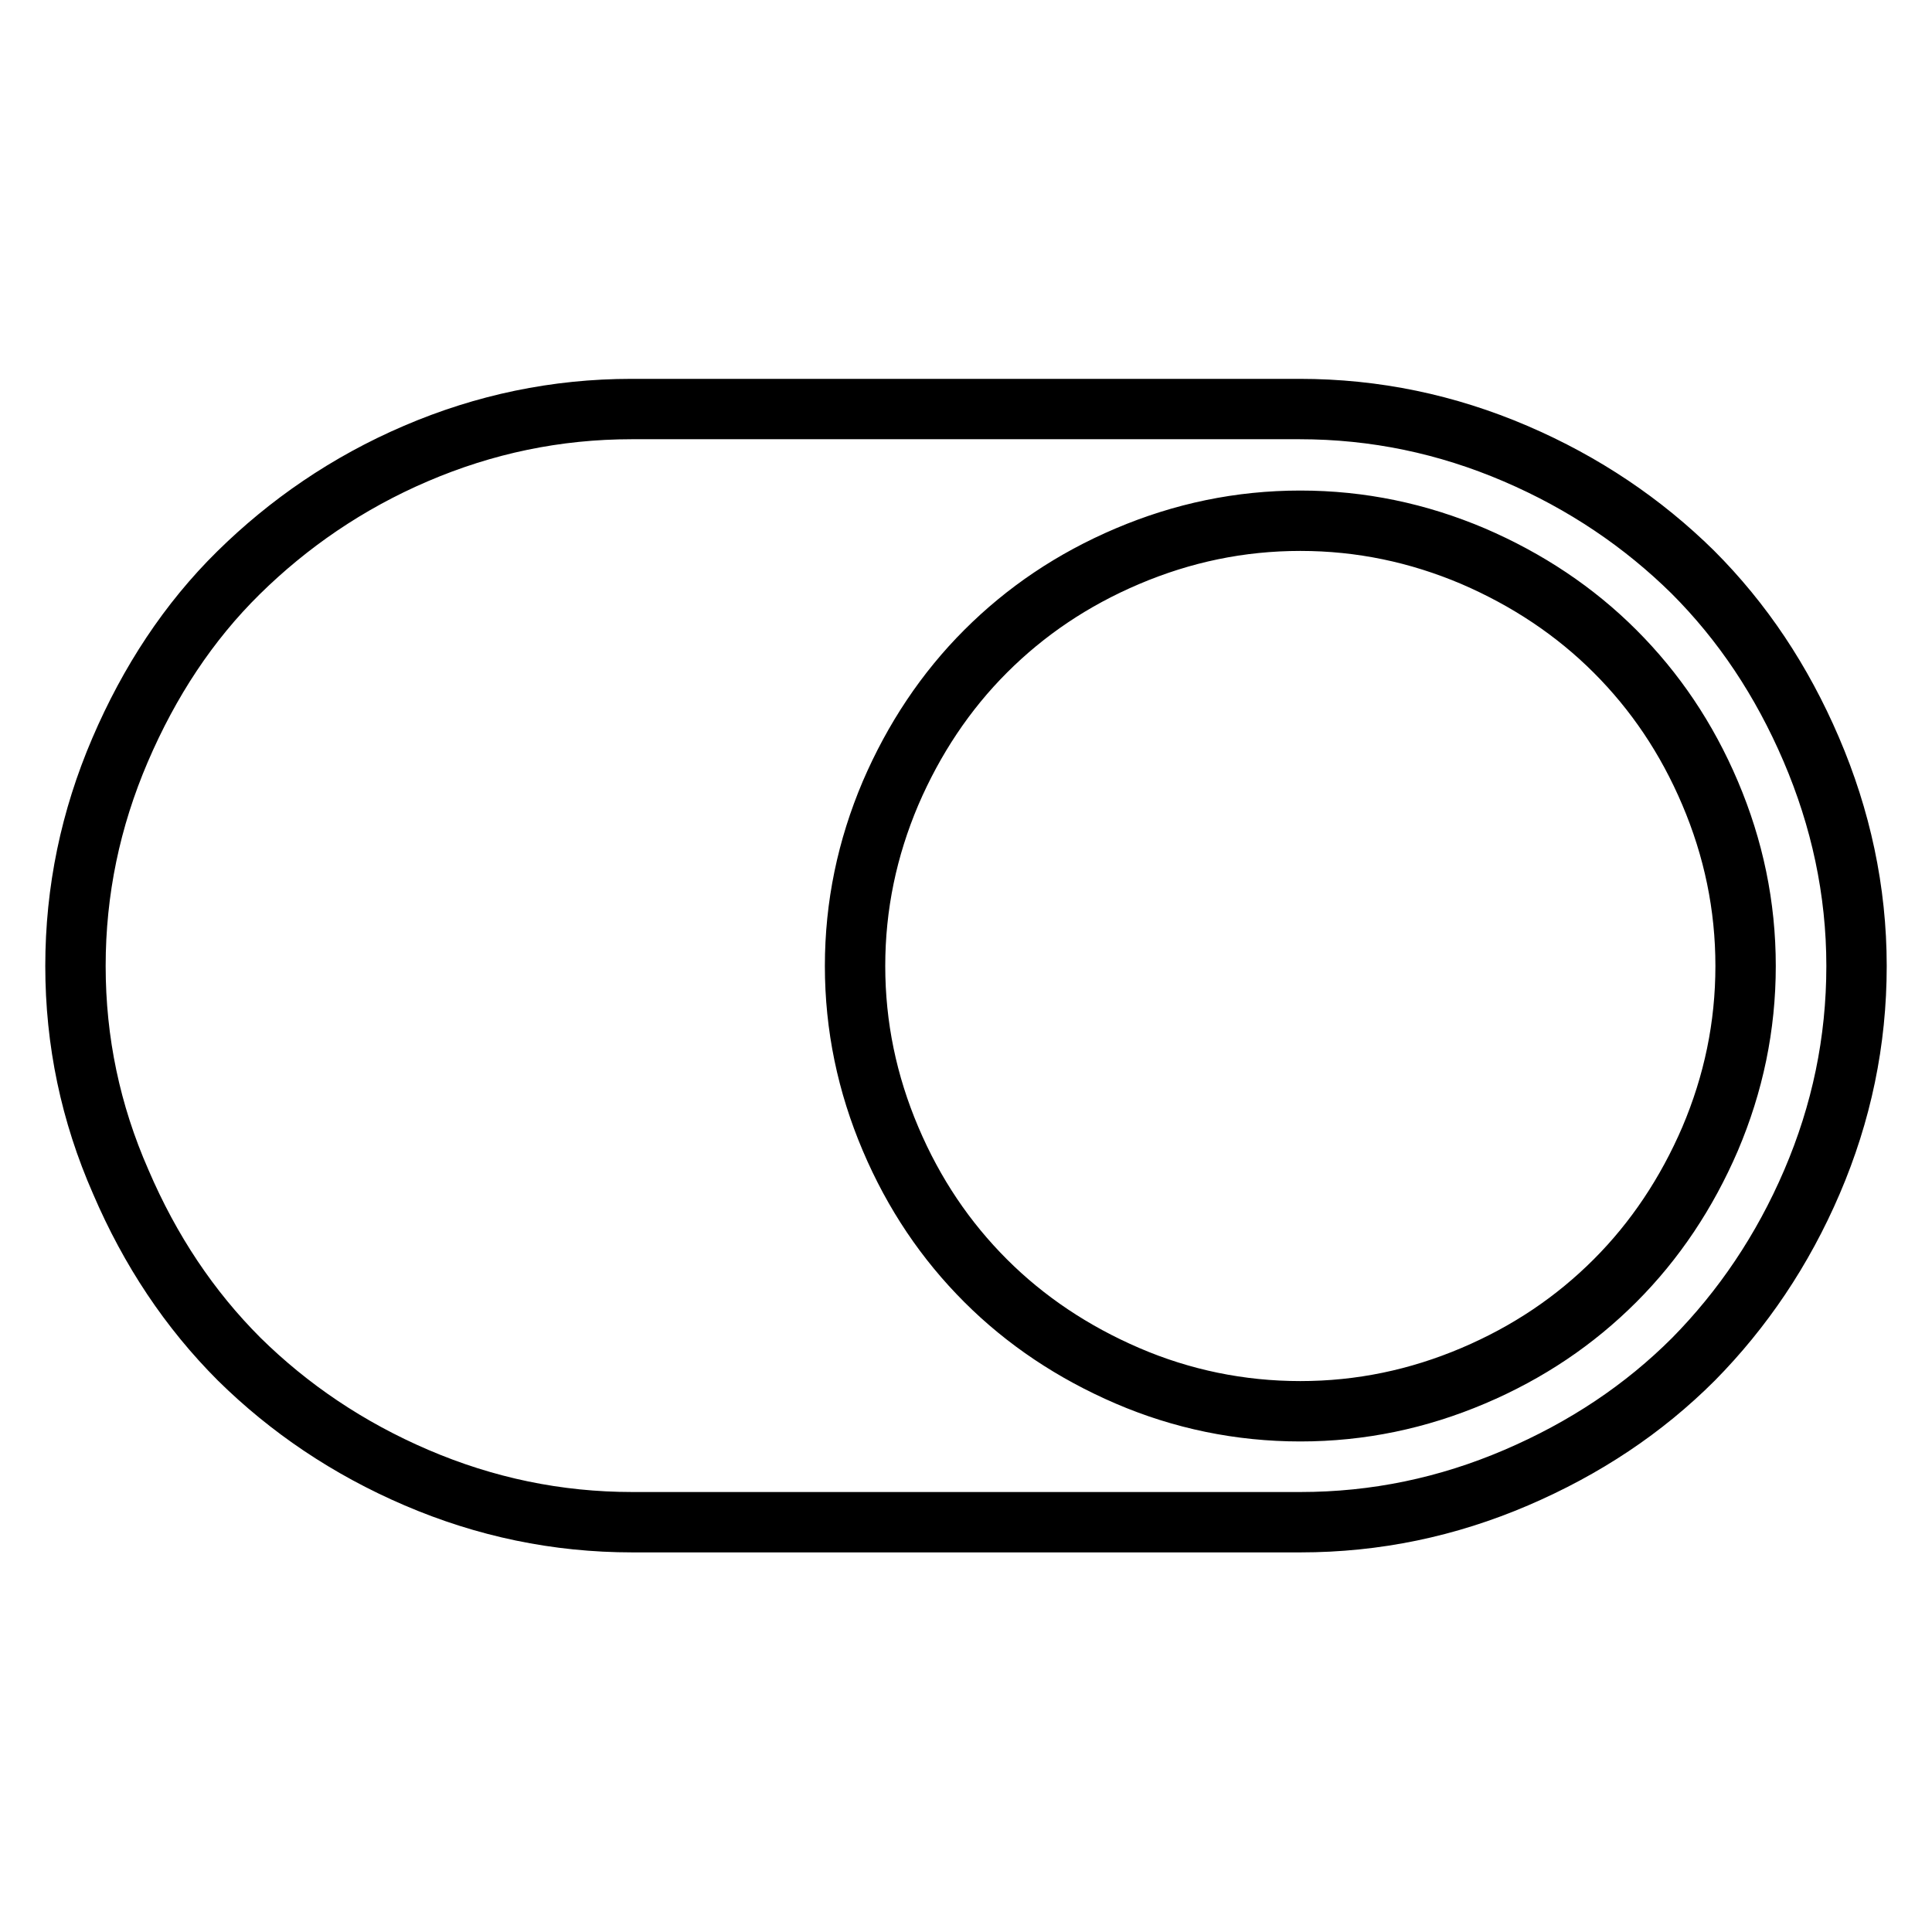
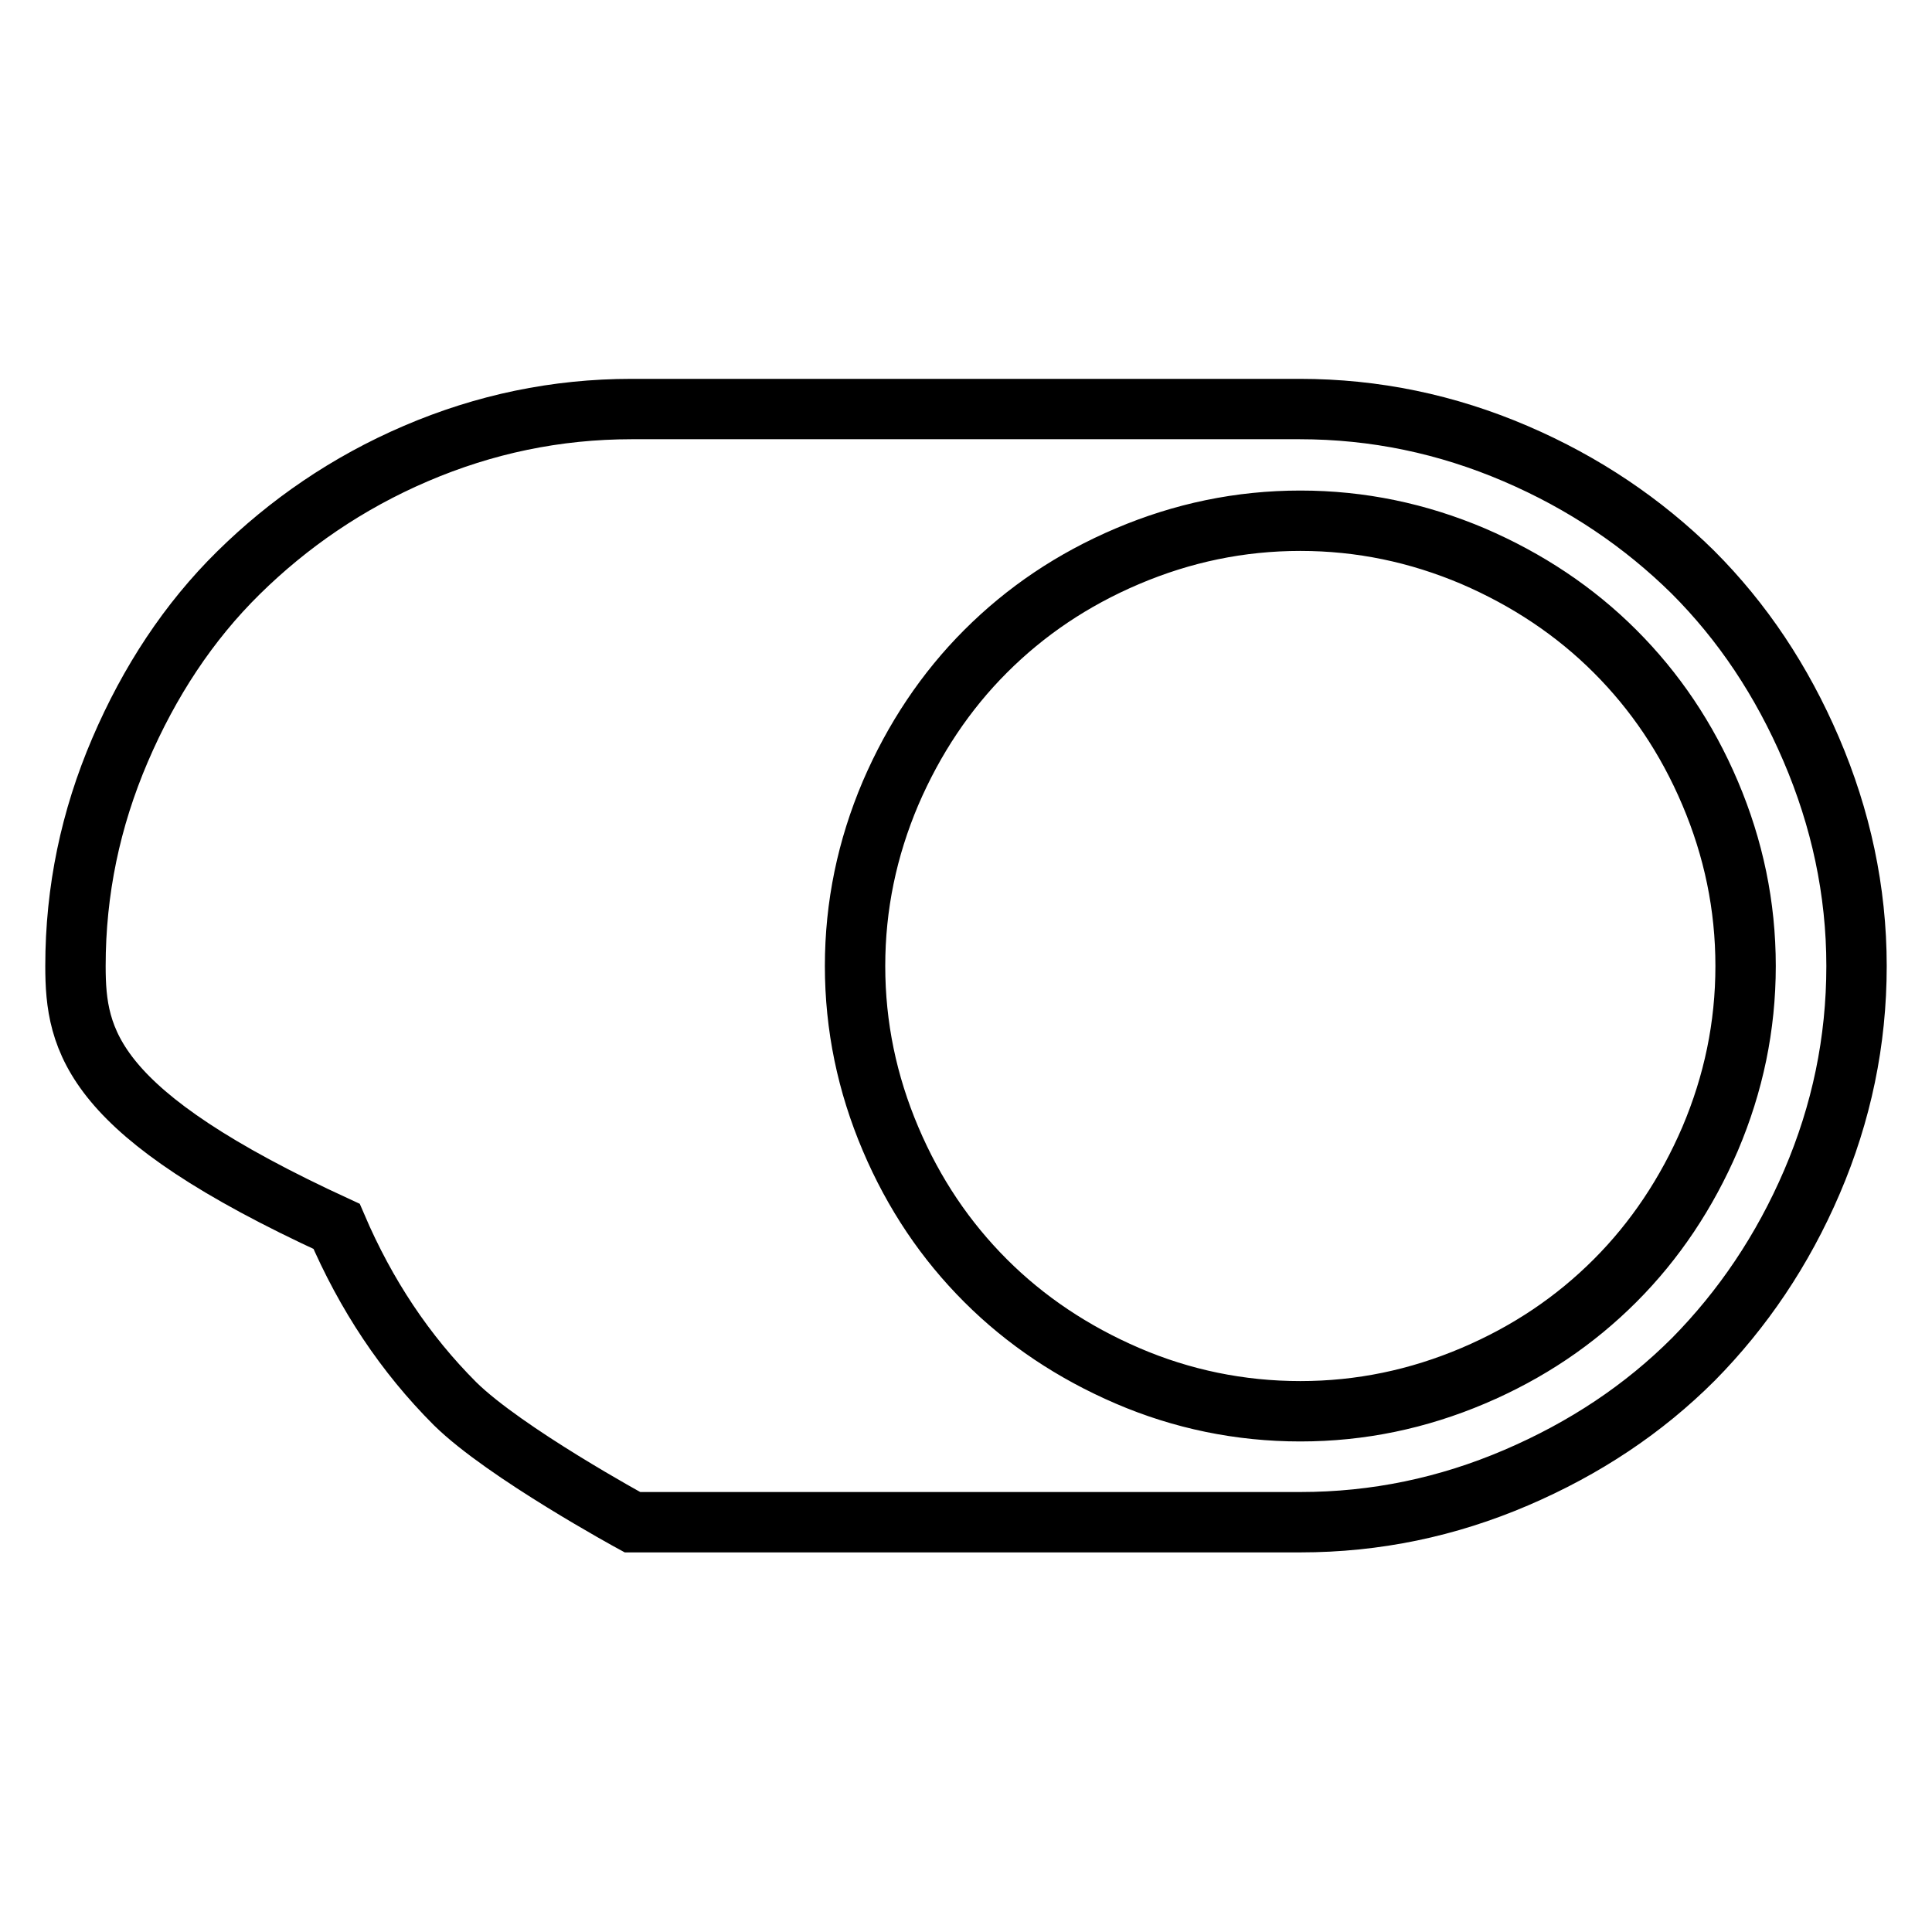
<svg xmlns="http://www.w3.org/2000/svg" version="1.1" x="0px" y="0px" viewBox="0 0 256 256" enable-background="new 0 0 256 256" xml:space="preserve">
  <g>
-     <path stroke-width="8" fill-opacity="0" stroke="#000000" d="M10,128c0-10,2-19.5,5.9-28.6S25,82.4,31.6,75.9S46,64,55.1,60.1s18.6-5.9,28.6-5.9h88.5 c10,0,19.5,2,28.6,5.9c9.1,3.9,16.9,9.2,23.5,15.7c6.6,6.6,11.8,14.4,15.7,23.5S246,118,246,128c0,10-2,19.5-5.9,28.6 c-3.9,9.1-9.2,16.9-15.7,23.5c-6.6,6.6-14.4,11.8-23.5,15.7c-9.1,3.9-18.6,5.9-28.6,5.9H83.8c-10,0-19.5-2-28.6-5.9 s-16.9-9.2-23.5-15.7c-6.6-6.6-11.8-14.4-15.7-23.5C12,147.5,10,138,10,128z M172.3,187c8,0,15.6-1.6,22.9-4.7 c7.3-3.1,13.5-7.3,18.8-12.6c5.3-5.3,9.5-11.6,12.6-18.8c3.1-7.3,4.7-14.9,4.7-22.9c0-8-1.6-15.6-4.7-22.9 c-3.1-7.3-7.3-13.5-12.6-18.8c-5.3-5.3-11.6-9.5-18.8-12.6c-7.3-3.1-14.9-4.7-22.9-4.7c-8,0-15.6,1.6-22.9,4.7 c-7.3,3.1-13.5,7.3-18.8,12.6c-5.3,5.3-9.5,11.6-12.6,18.8c-3.1,7.3-4.7,14.9-4.7,22.9c0,8,1.6,15.6,4.7,22.9 c3.1,7.3,7.3,13.5,12.6,18.8c5.3,5.3,11.6,9.5,18.8,12.6C156.6,185.4,164.3,187,172.3,187z" />
+     <path stroke-width="8" fill-opacity="0" stroke="#000000" d="M10,128c0-10,2-19.5,5.9-28.6S25,82.4,31.6,75.9S46,64,55.1,60.1s18.6-5.9,28.6-5.9h88.5 c10,0,19.5,2,28.6,5.9c9.1,3.9,16.9,9.2,23.5,15.7c6.6,6.6,11.8,14.4,15.7,23.5S246,118,246,128c0,10-2,19.5-5.9,28.6 c-3.9,9.1-9.2,16.9-15.7,23.5c-6.6,6.6-14.4,11.8-23.5,15.7c-9.1,3.9-18.6,5.9-28.6,5.9H83.8s-16.9-9.2-23.5-15.7c-6.6-6.6-11.8-14.4-15.7-23.5C12,147.5,10,138,10,128z M172.3,187c8,0,15.6-1.6,22.9-4.7 c7.3-3.1,13.5-7.3,18.8-12.6c5.3-5.3,9.5-11.6,12.6-18.8c3.1-7.3,4.7-14.9,4.7-22.9c0-8-1.6-15.6-4.7-22.9 c-3.1-7.3-7.3-13.5-12.6-18.8c-5.3-5.3-11.6-9.5-18.8-12.6c-7.3-3.1-14.9-4.7-22.9-4.7c-8,0-15.6,1.6-22.9,4.7 c-7.3,3.1-13.5,7.3-18.8,12.6c-5.3,5.3-9.5,11.6-12.6,18.8c-3.1,7.3-4.7,14.9-4.7,22.9c0,8,1.6,15.6,4.7,22.9 c3.1,7.3,7.3,13.5,12.6,18.8c5.3,5.3,11.6,9.5,18.8,12.6C156.6,185.4,164.3,187,172.3,187z" />
  </g>
</svg>